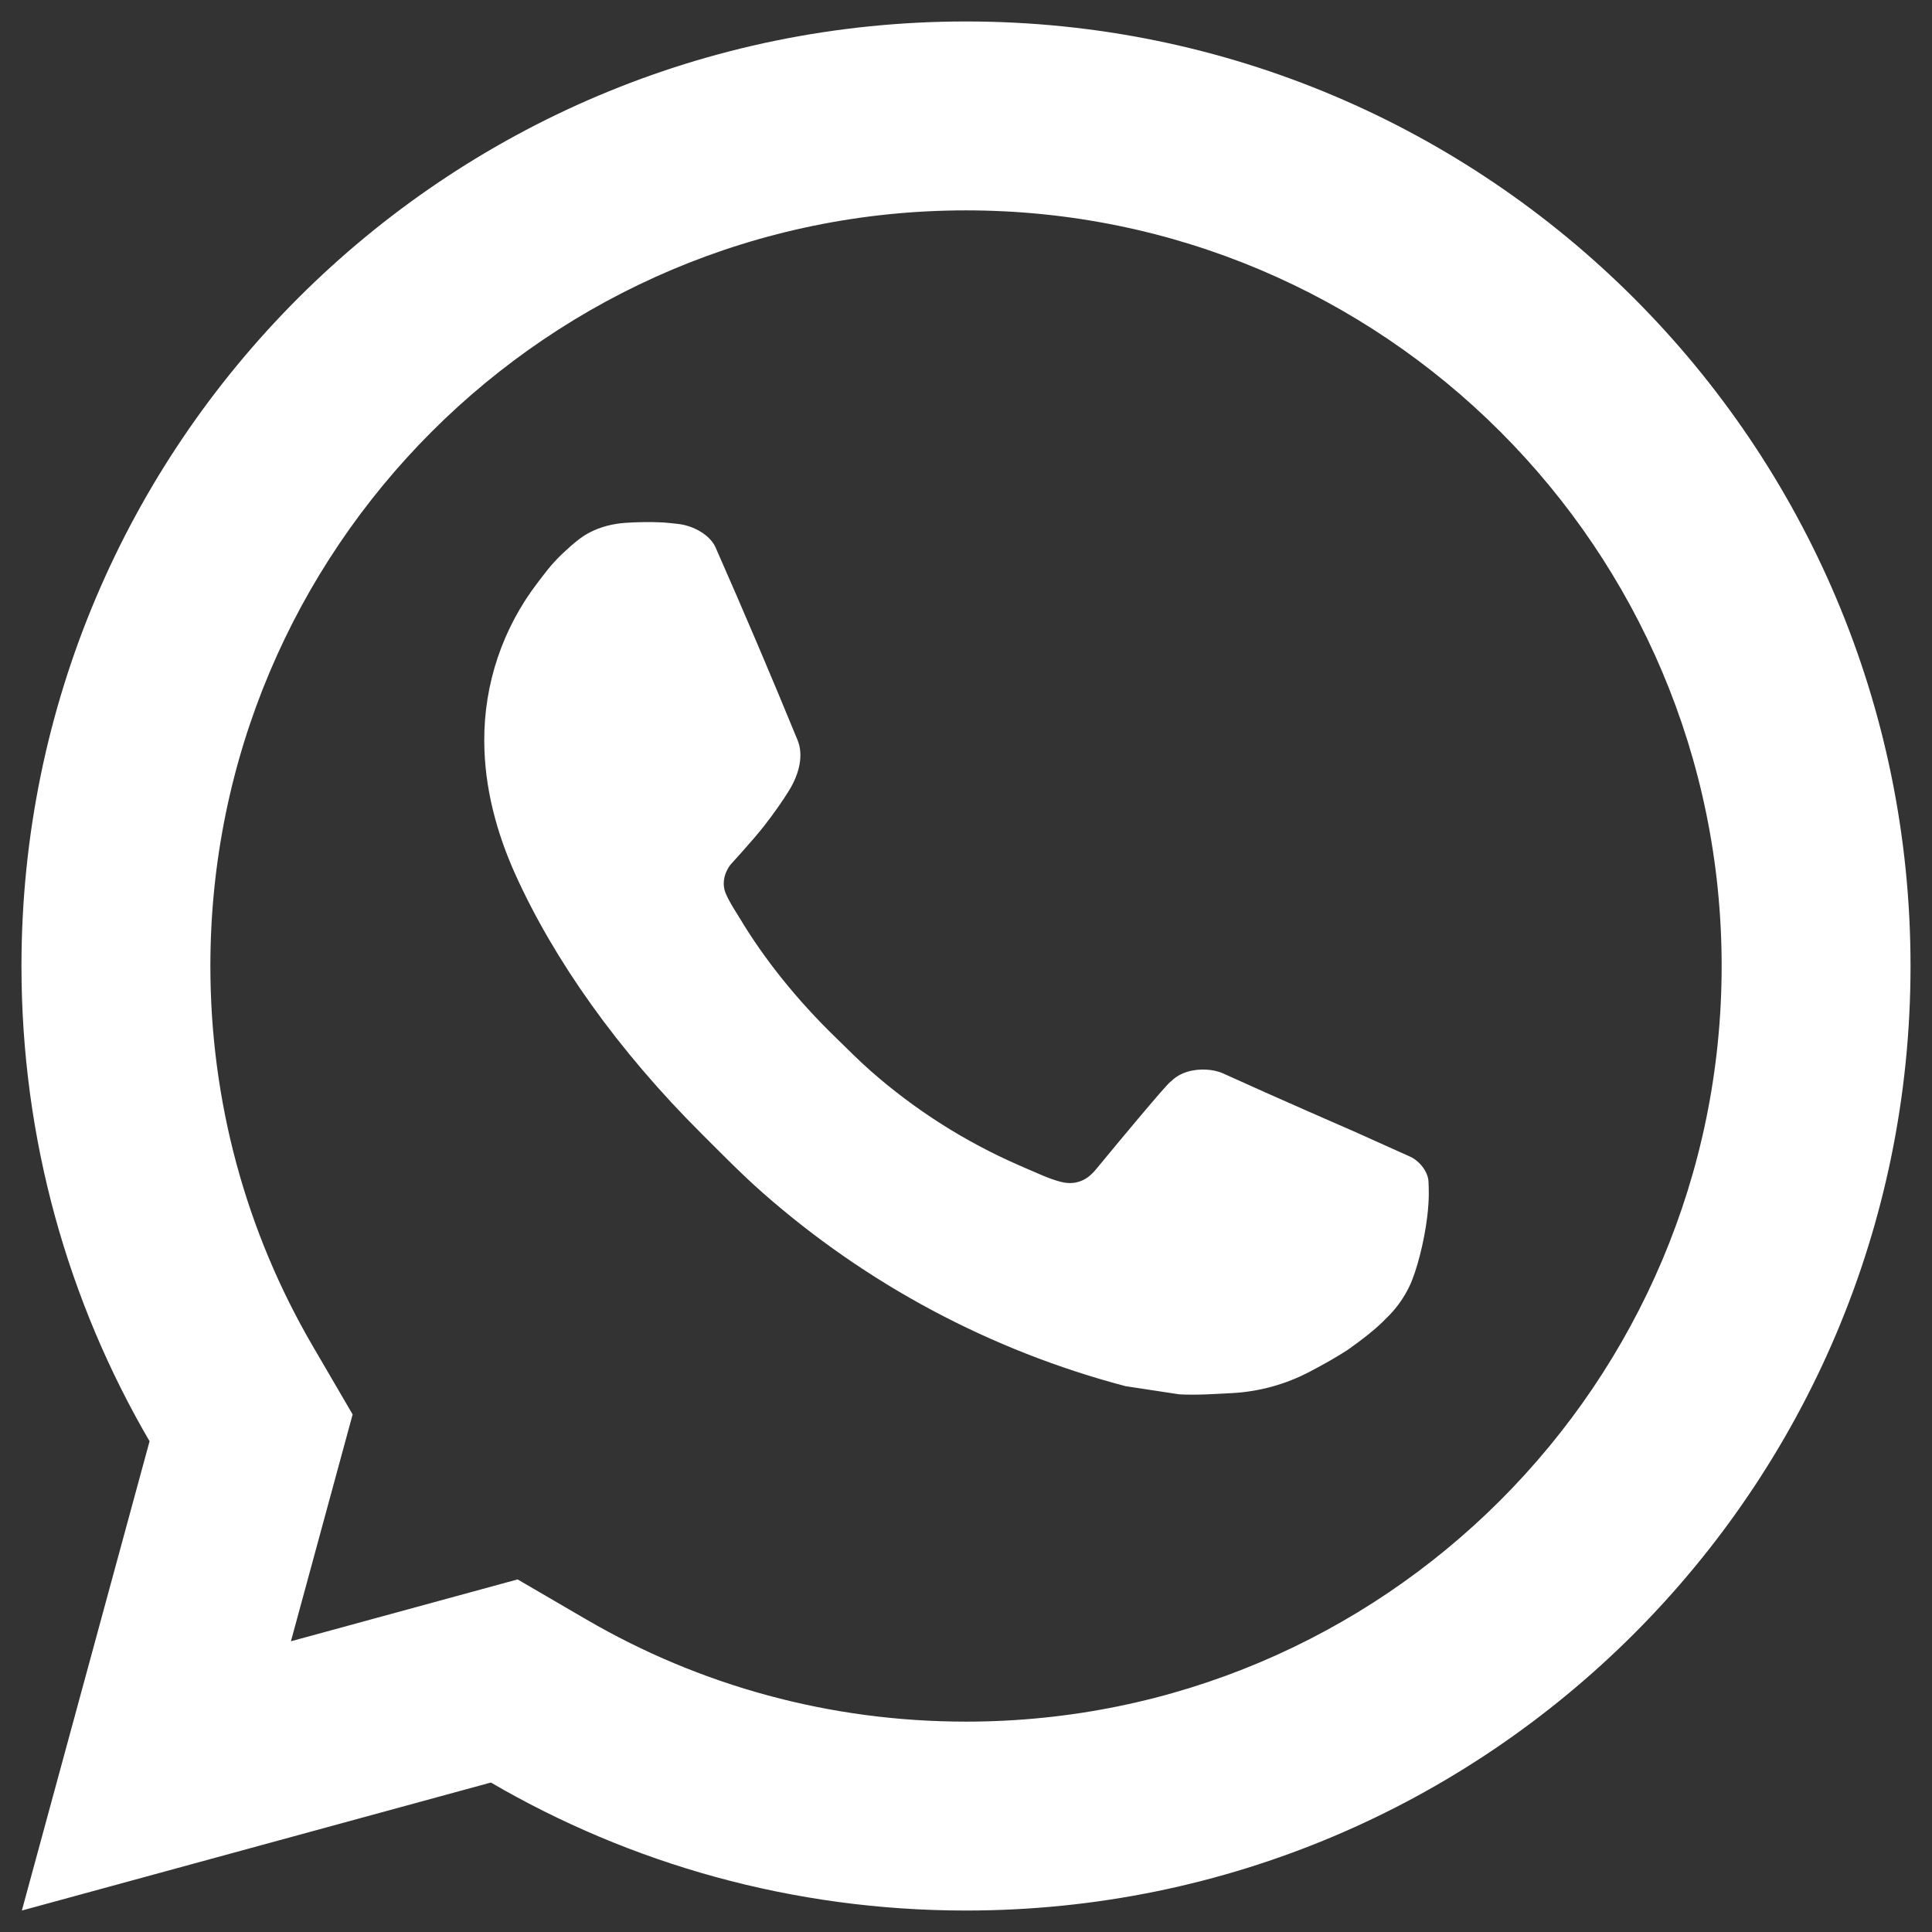
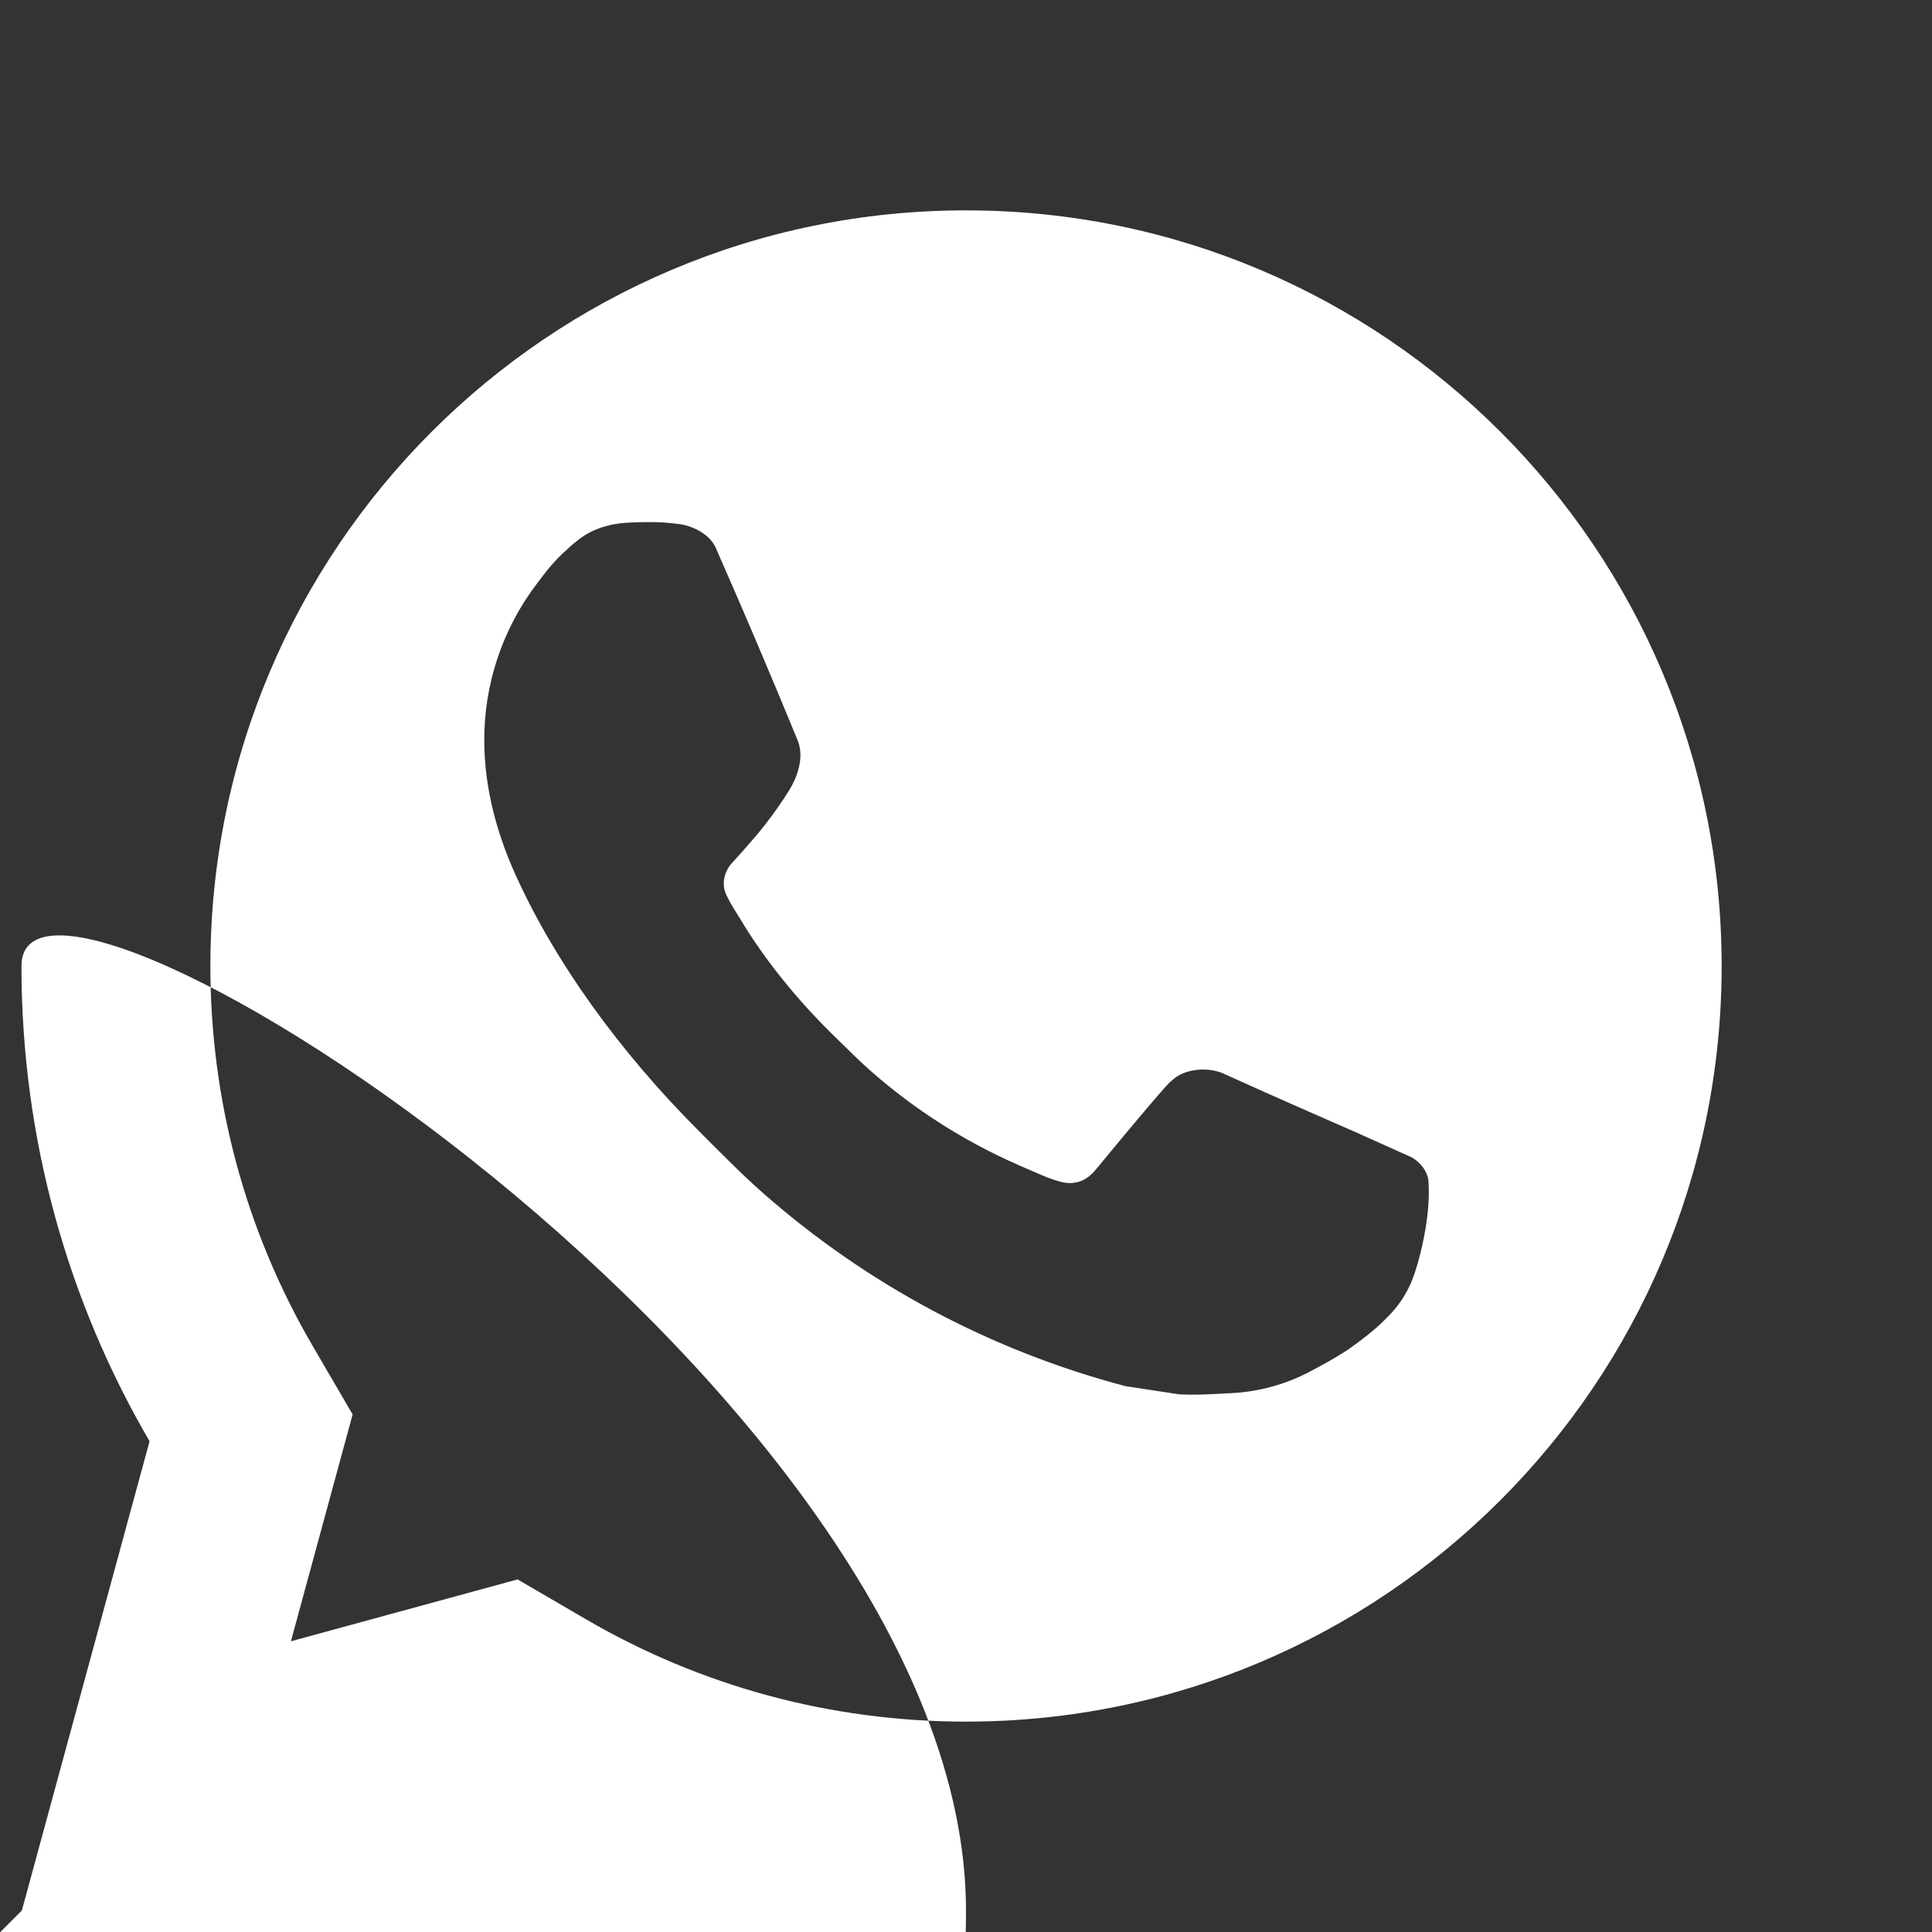
<svg xmlns="http://www.w3.org/2000/svg" id="Layer_1" version="1.1" viewBox="0 0 90 90">
  <rect x="0" y="0" width="90" height="90" fill="#333333" stroke="none" />
  <defs>
    <style>
      .st0 {
        fill: #fff;
      }
    </style>
  </defs>
-   <path class="st0" d="M24.112,73.575l3.189,1.859c5.327,3.106,11.382,4.766,17.7,4.766,19.44,0,35.2-15.76,35.2-35.2S64.44,9.8,45,9.8,9.8,25.56,9.8,45c0,6.32,1.66,12.376,4.768,17.704l1.859,3.186-2.875,10.567,10.56-2.882ZM1.018,89l5.949-21.861c-3.794-6.503-5.967-14.066-5.967-22.139C1,20.699,20.699,1,45,1s44,19.699,44,44-19.7,44-44,44c-8.069,0-15.631-2.172-22.133-5.963l-21.849,5.963ZM29.122,24.357c.589-.041,1.18-.048,1.77-.019.238.016.475.043.713.071.701.081,1.471.508,1.73,1.095,1.313,2.976,2.586,5.97,3.821,8.979.272.664.108,1.526-.41,2.359-.263.427-.676,1.026-1.155,1.639-.498.637-1.569,1.808-1.569,1.808,0,0-.434.52-.27,1.167.064.245.267.601.451.901.102.166.197.314.258.417,1.126,1.88,2.64,3.786,4.489,5.578.53.513,1.044,1.038,1.596,1.524,2.061,1.817,4.392,3.301,6.909,4.401l.022.01c.372.16.563.248,1.107.479.275.116.555.216.844.292.104.028.211.043.319.051.712.043,1.123-.414,1.298-.624,3.184-3.857,3.475-4.108,3.497-4.106v.007c.418-.441,1.076-.594,1.663-.558.268.016.534.068.778.179,2.34,1.067,6.166,2.732,6.166,2.732l2.558,1.15c.429.206.82.694.839,1.167.011.294.043.769-.062,1.639-.138,1.138-.484,2.509-.828,3.227-.242.503-.556.951-.92,1.329-.494.513-.861.824-1.455,1.267-.362.269-.549.396-.549.396-.611.385-.956.579-1.684.966-1.133.603-2.384.95-3.666,1.016-.817.042-1.631.101-2.448.057-.036-.002-2.5-.38-2.5-.38-6.256-1.646-12.042-4.729-16.898-9.004-.993-.874-1.913-1.819-2.853-2.755-3.912-3.894-6.873-8.094-8.669-12.066-.885-1.959-1.446-4.057-1.455-6.215-.016-2.671.858-5.27,2.485-7.388.321-.417.625-.851,1.15-1.347.556-.525.91-.807,1.291-1.002.508-.26,1.066-.399,1.636-.439Z" />
+   <path class="st0" d="M24.112,73.575l3.189,1.859c5.327,3.106,11.382,4.766,17.7,4.766,19.44,0,35.2-15.76,35.2-35.2S64.44,9.8,45,9.8,9.8,25.56,9.8,45c0,6.32,1.66,12.376,4.768,17.704l1.859,3.186-2.875,10.567,10.56-2.882ZM1.018,89l5.949-21.861c-3.794-6.503-5.967-14.066-5.967-22.139s44,19.699,44,44-19.7,44-44,44c-8.069,0-15.631-2.172-22.133-5.963l-21.849,5.963ZM29.122,24.357c.589-.041,1.18-.048,1.77-.019.238.016.475.043.713.071.701.081,1.471.508,1.73,1.095,1.313,2.976,2.586,5.97,3.821,8.979.272.664.108,1.526-.41,2.359-.263.427-.676,1.026-1.155,1.639-.498.637-1.569,1.808-1.569,1.808,0,0-.434.52-.27,1.167.064.245.267.601.451.901.102.166.197.314.258.417,1.126,1.88,2.64,3.786,4.489,5.578.53.513,1.044,1.038,1.596,1.524,2.061,1.817,4.392,3.301,6.909,4.401l.022.01c.372.16.563.248,1.107.479.275.116.555.216.844.292.104.028.211.043.319.051.712.043,1.123-.414,1.298-.624,3.184-3.857,3.475-4.108,3.497-4.106v.007c.418-.441,1.076-.594,1.663-.558.268.016.534.068.778.179,2.34,1.067,6.166,2.732,6.166,2.732l2.558,1.15c.429.206.82.694.839,1.167.011.294.043.769-.062,1.639-.138,1.138-.484,2.509-.828,3.227-.242.503-.556.951-.92,1.329-.494.513-.861.824-1.455,1.267-.362.269-.549.396-.549.396-.611.385-.956.579-1.684.966-1.133.603-2.384.95-3.666,1.016-.817.042-1.631.101-2.448.057-.036-.002-2.5-.38-2.5-.38-6.256-1.646-12.042-4.729-16.898-9.004-.993-.874-1.913-1.819-2.853-2.755-3.912-3.894-6.873-8.094-8.669-12.066-.885-1.959-1.446-4.057-1.455-6.215-.016-2.671.858-5.27,2.485-7.388.321-.417.625-.851,1.15-1.347.556-.525.91-.807,1.291-1.002.508-.26,1.066-.399,1.636-.439Z" />
</svg>